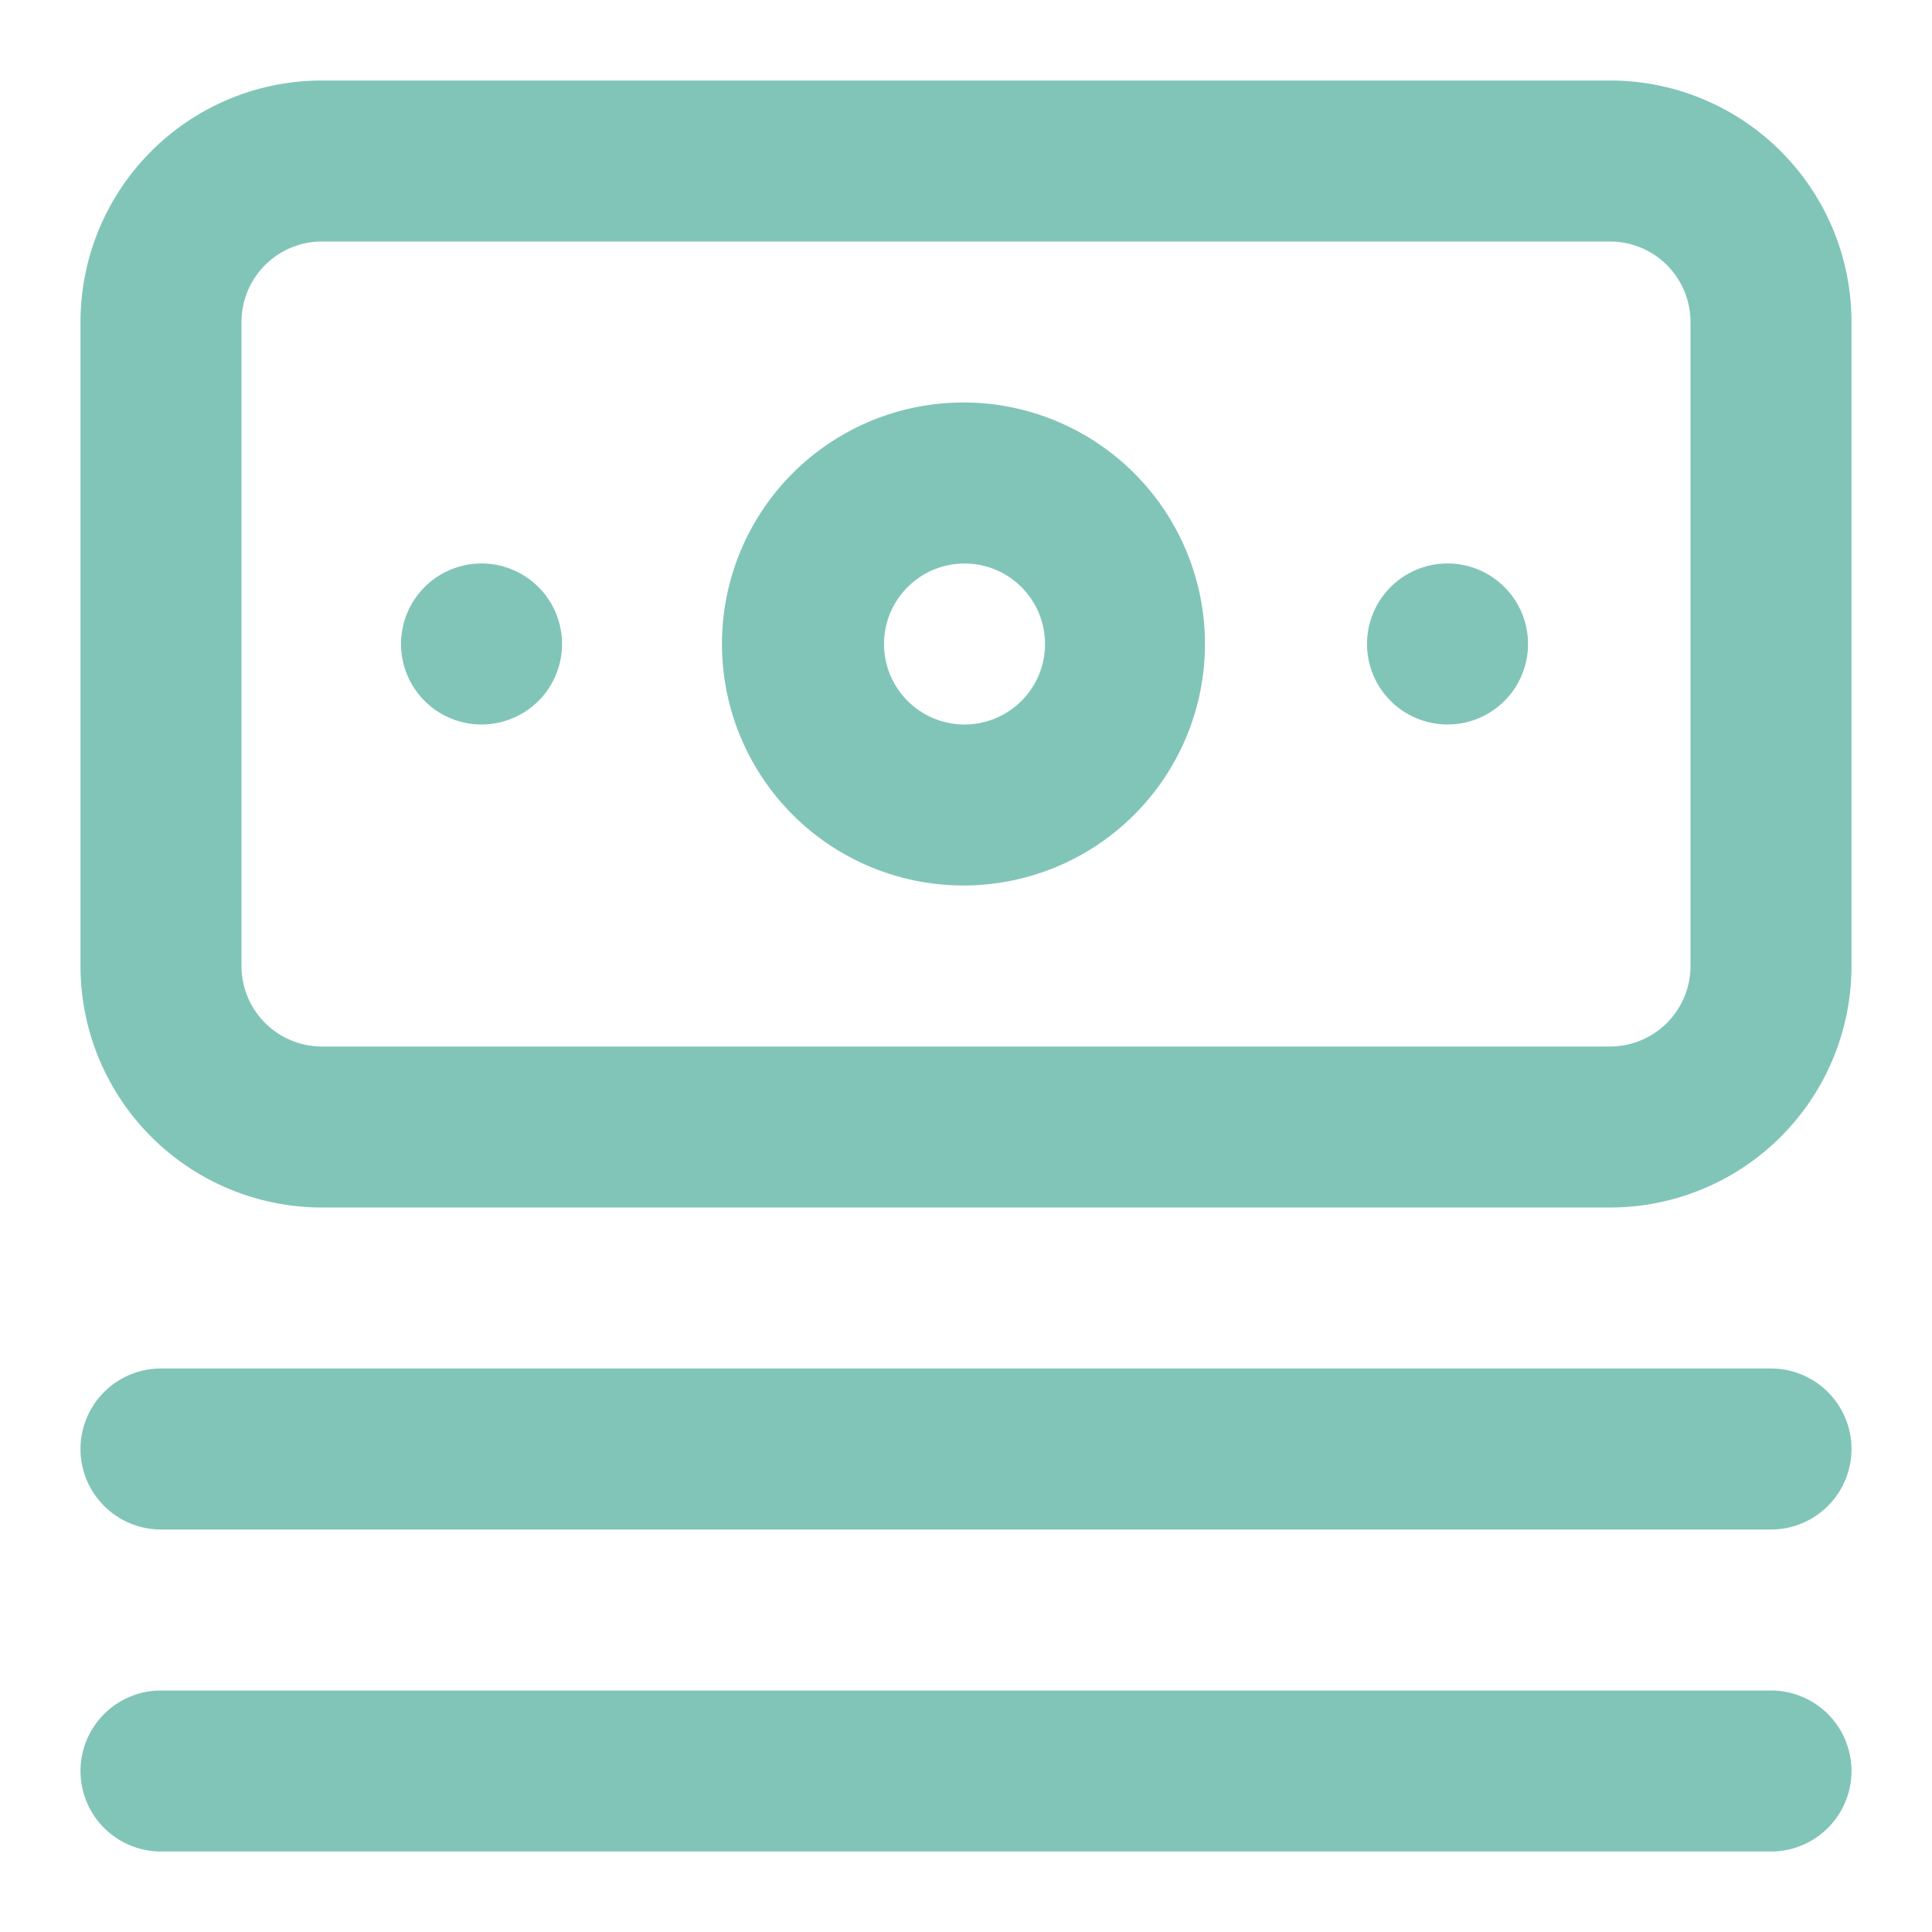
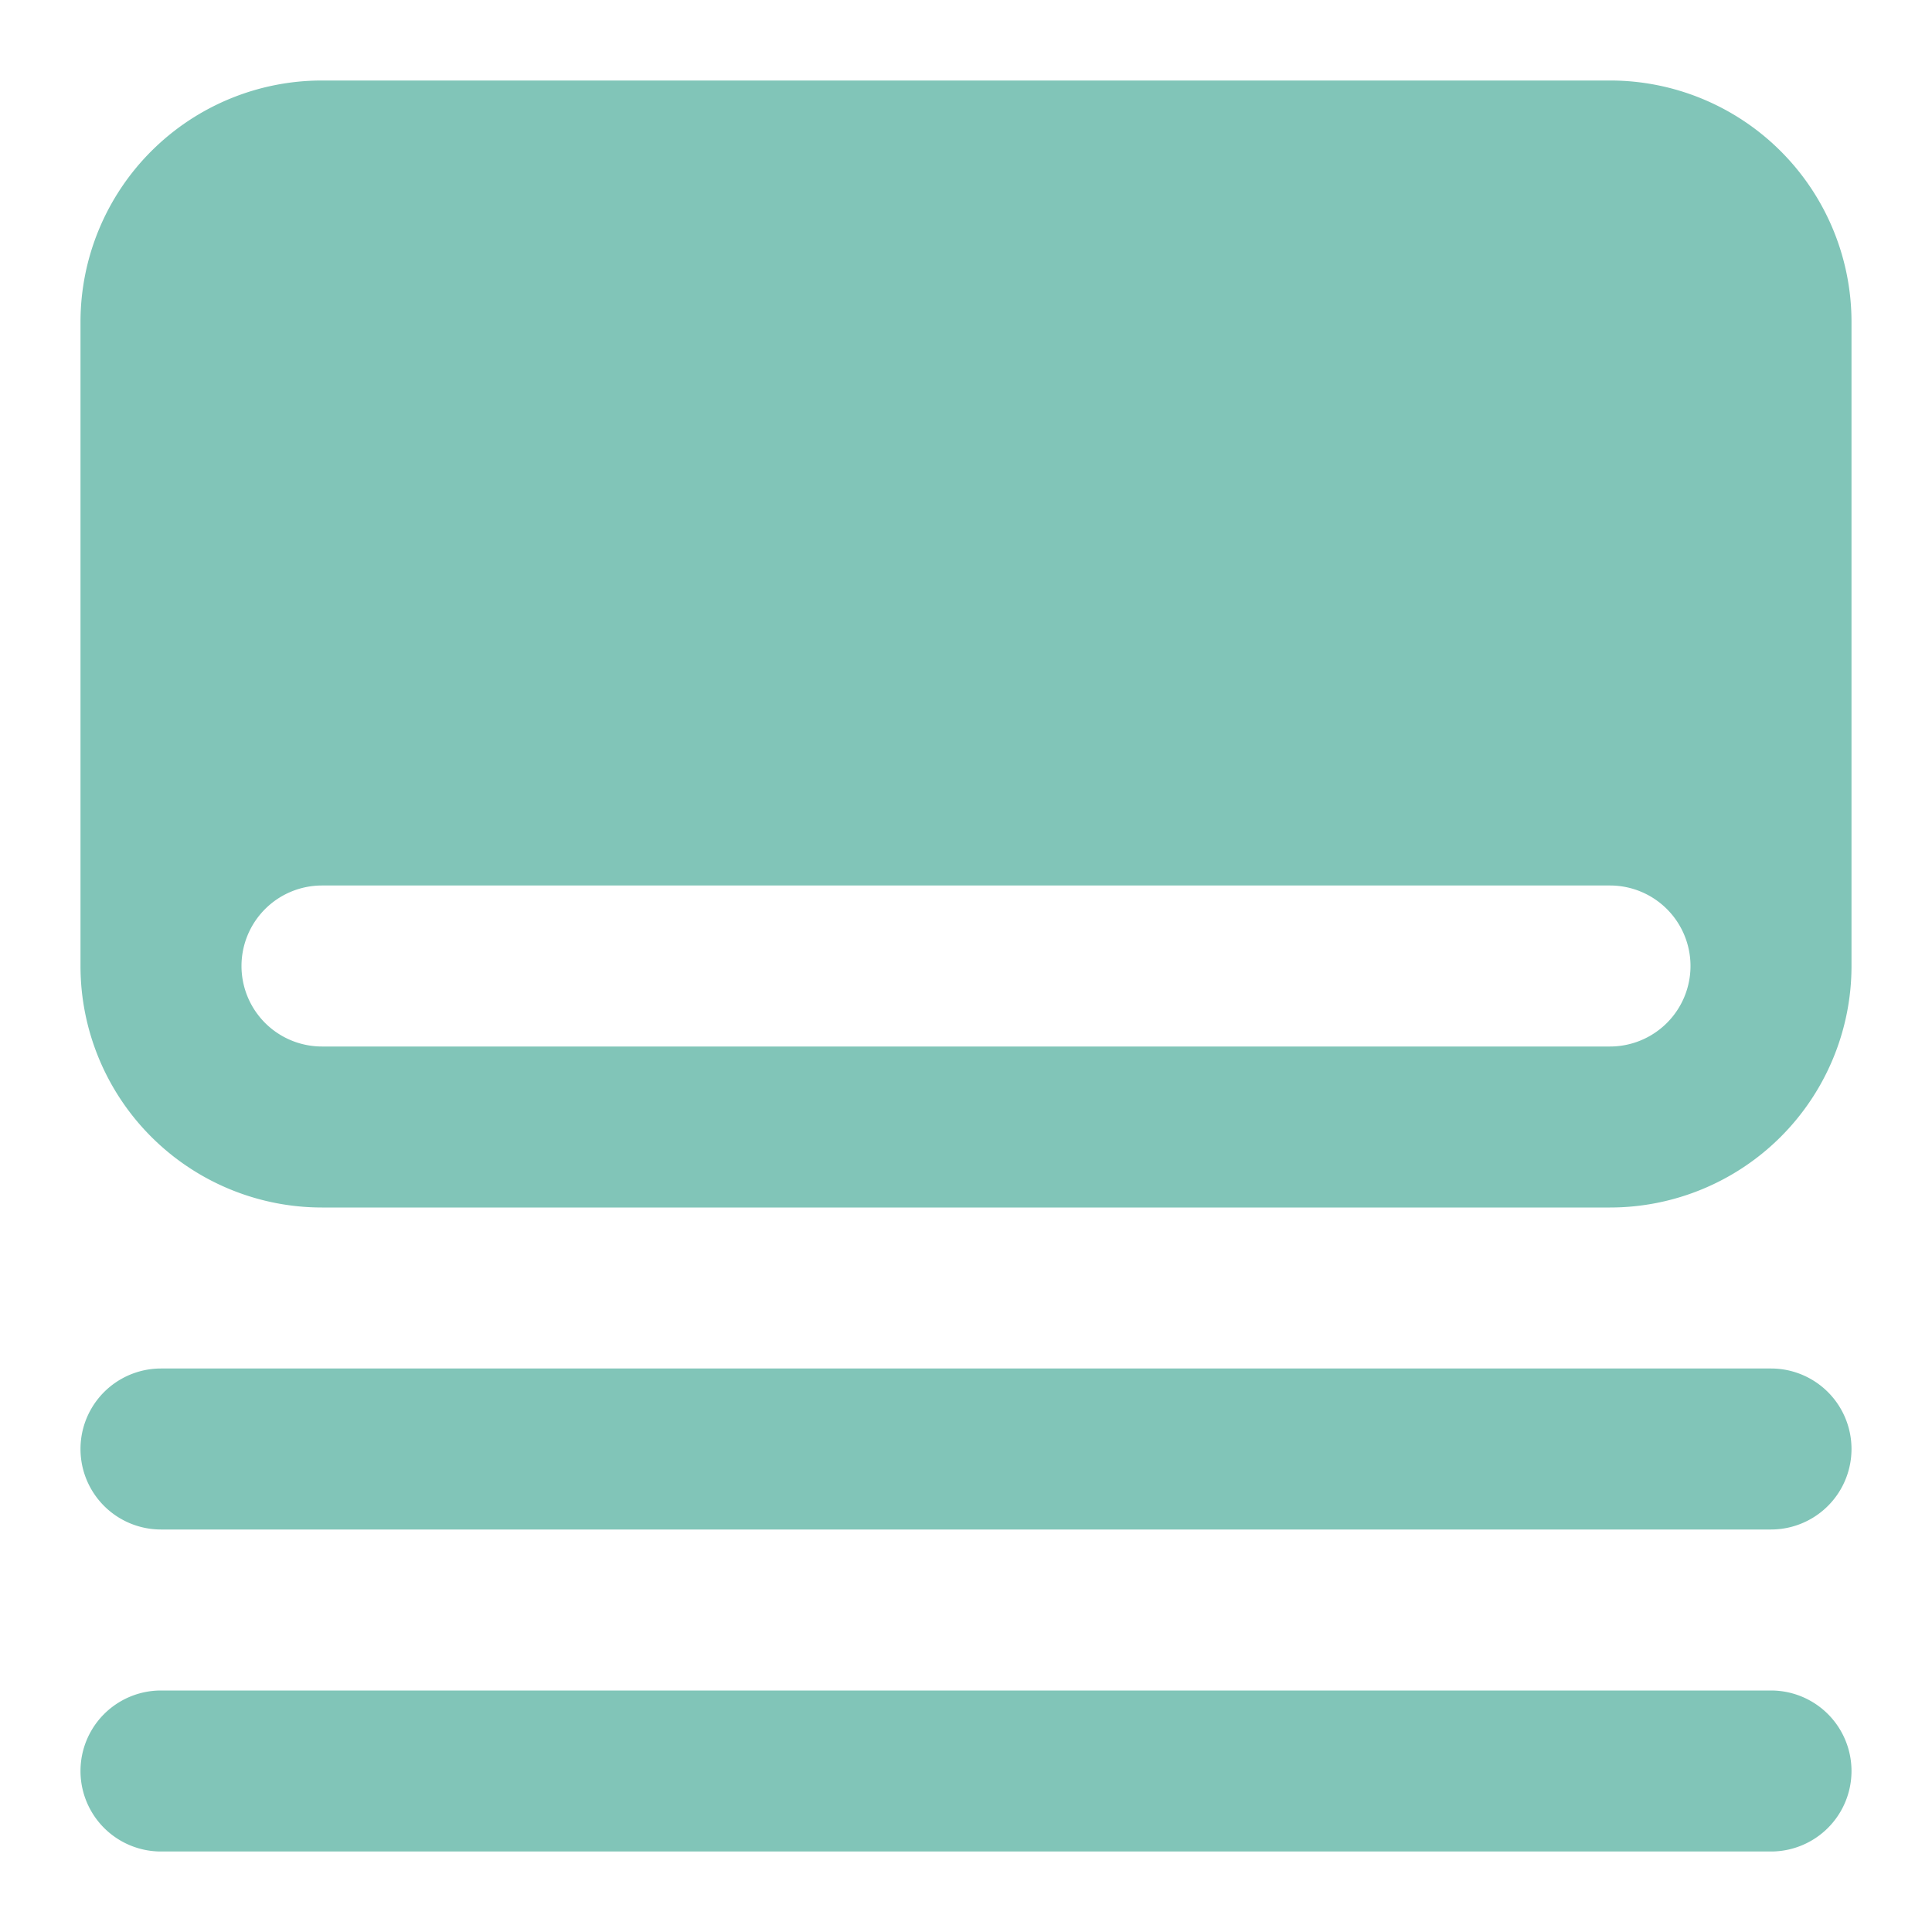
<svg xmlns="http://www.w3.org/2000/svg" width="72" height="72" viewBox="0 0 72 72" fill="none">
-   <path d="M66 51H6a3 3 0 000 6h60a3 3 0 000-6zm0 12H6a3 3 0 000 6h60a3 3 0 000-6zM18 21a3 3 0 100 5.999A3 3 0 0018 21zM60 3H12a9 9 0 00-9 9v24a9 9 0 009 9h48a9 9 0 009-9V12a9 9 0 00-9-9zm3 33a3 3 0 01-3 3H12a3 3 0 01-3-3V12a3 3 0 013-3h48a3 3 0 013 3v24zM36 15a9 9 0 100 17.999A9 9 0 0036 15zm0 12a3 3 0 110-5.999A3 3 0 0136 27zm18-6a3 3 0 100 5.999A3 3 0 0054 21z" fill="#81C5B8" />
+   <path d="M66 51H6a3 3 0 000 6h60a3 3 0 000-6zm0 12H6a3 3 0 000 6h60a3 3 0 000-6zM18 21a3 3 0 100 5.999A3 3 0 0018 21zM60 3H12a9 9 0 00-9 9v24a9 9 0 009 9h48a9 9 0 009-9V12a9 9 0 00-9-9zm3 33a3 3 0 01-3 3H12a3 3 0 01-3-3a3 3 0 013-3h48a3 3 0 013 3v24zM36 15a9 9 0 100 17.999A9 9 0 0036 15zm0 12a3 3 0 110-5.999A3 3 0 0136 27zm18-6a3 3 0 100 5.999A3 3 0 0054 21z" fill="#81C5B8" />
</svg>